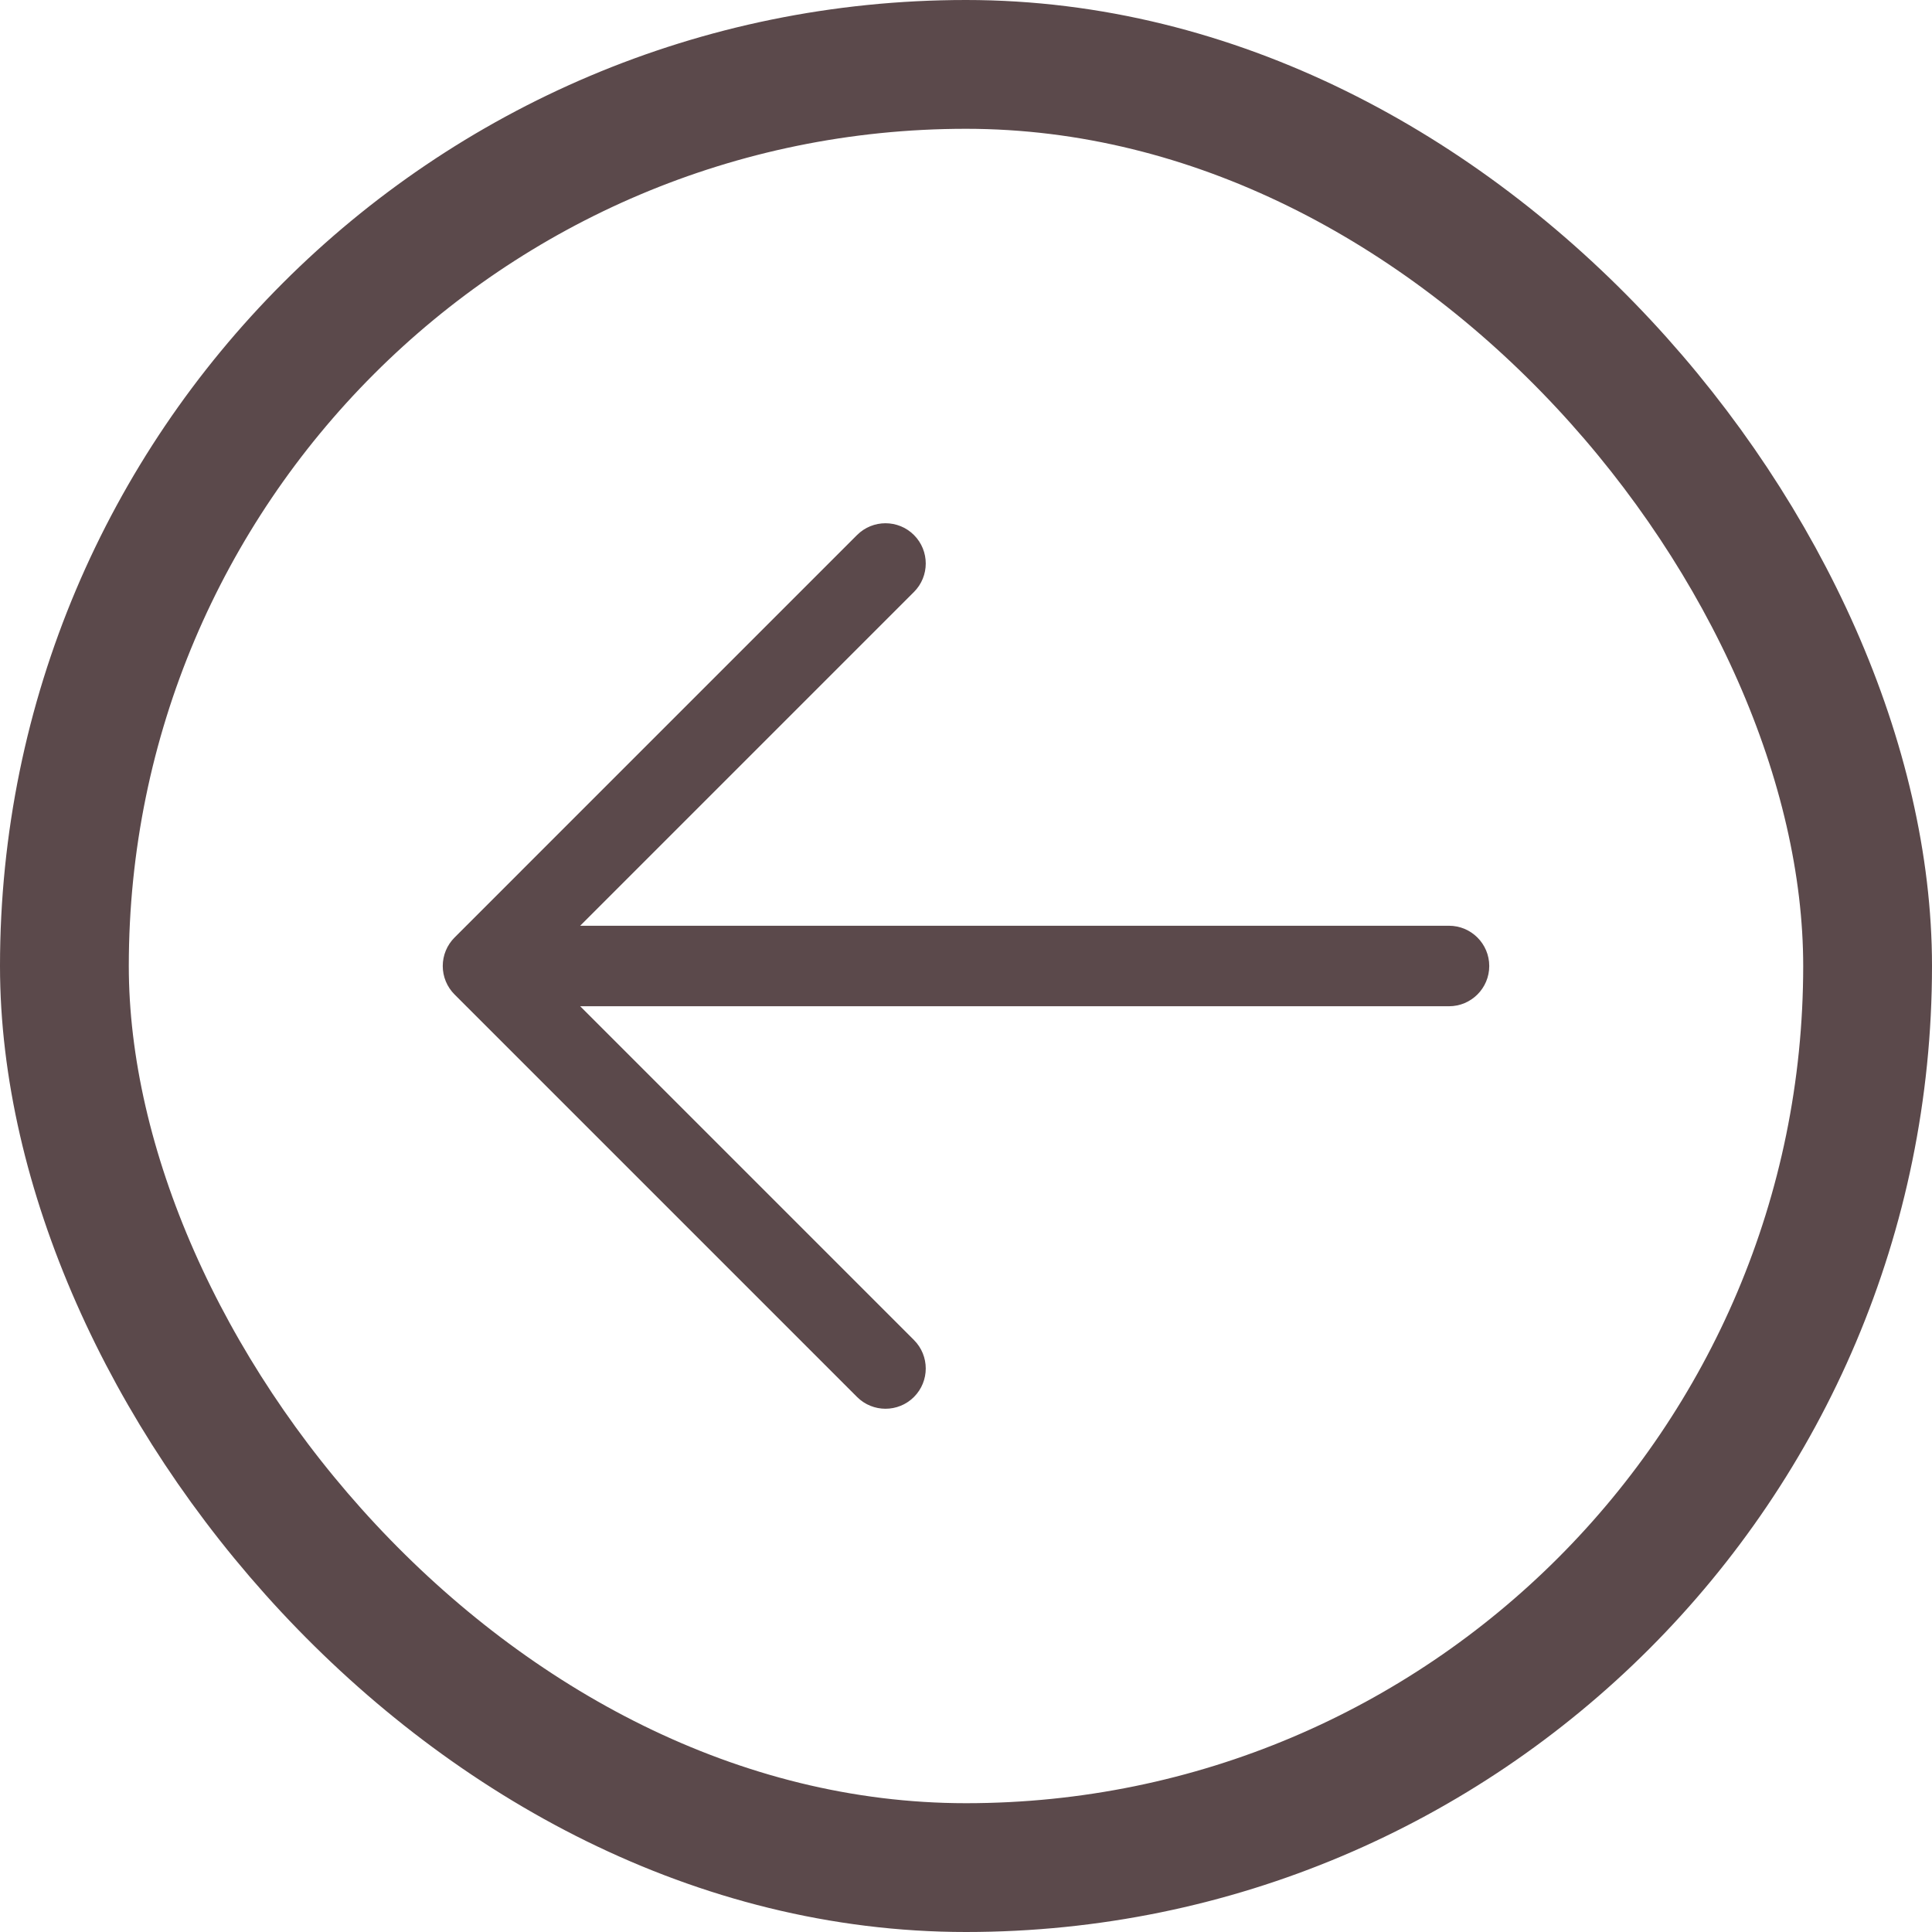
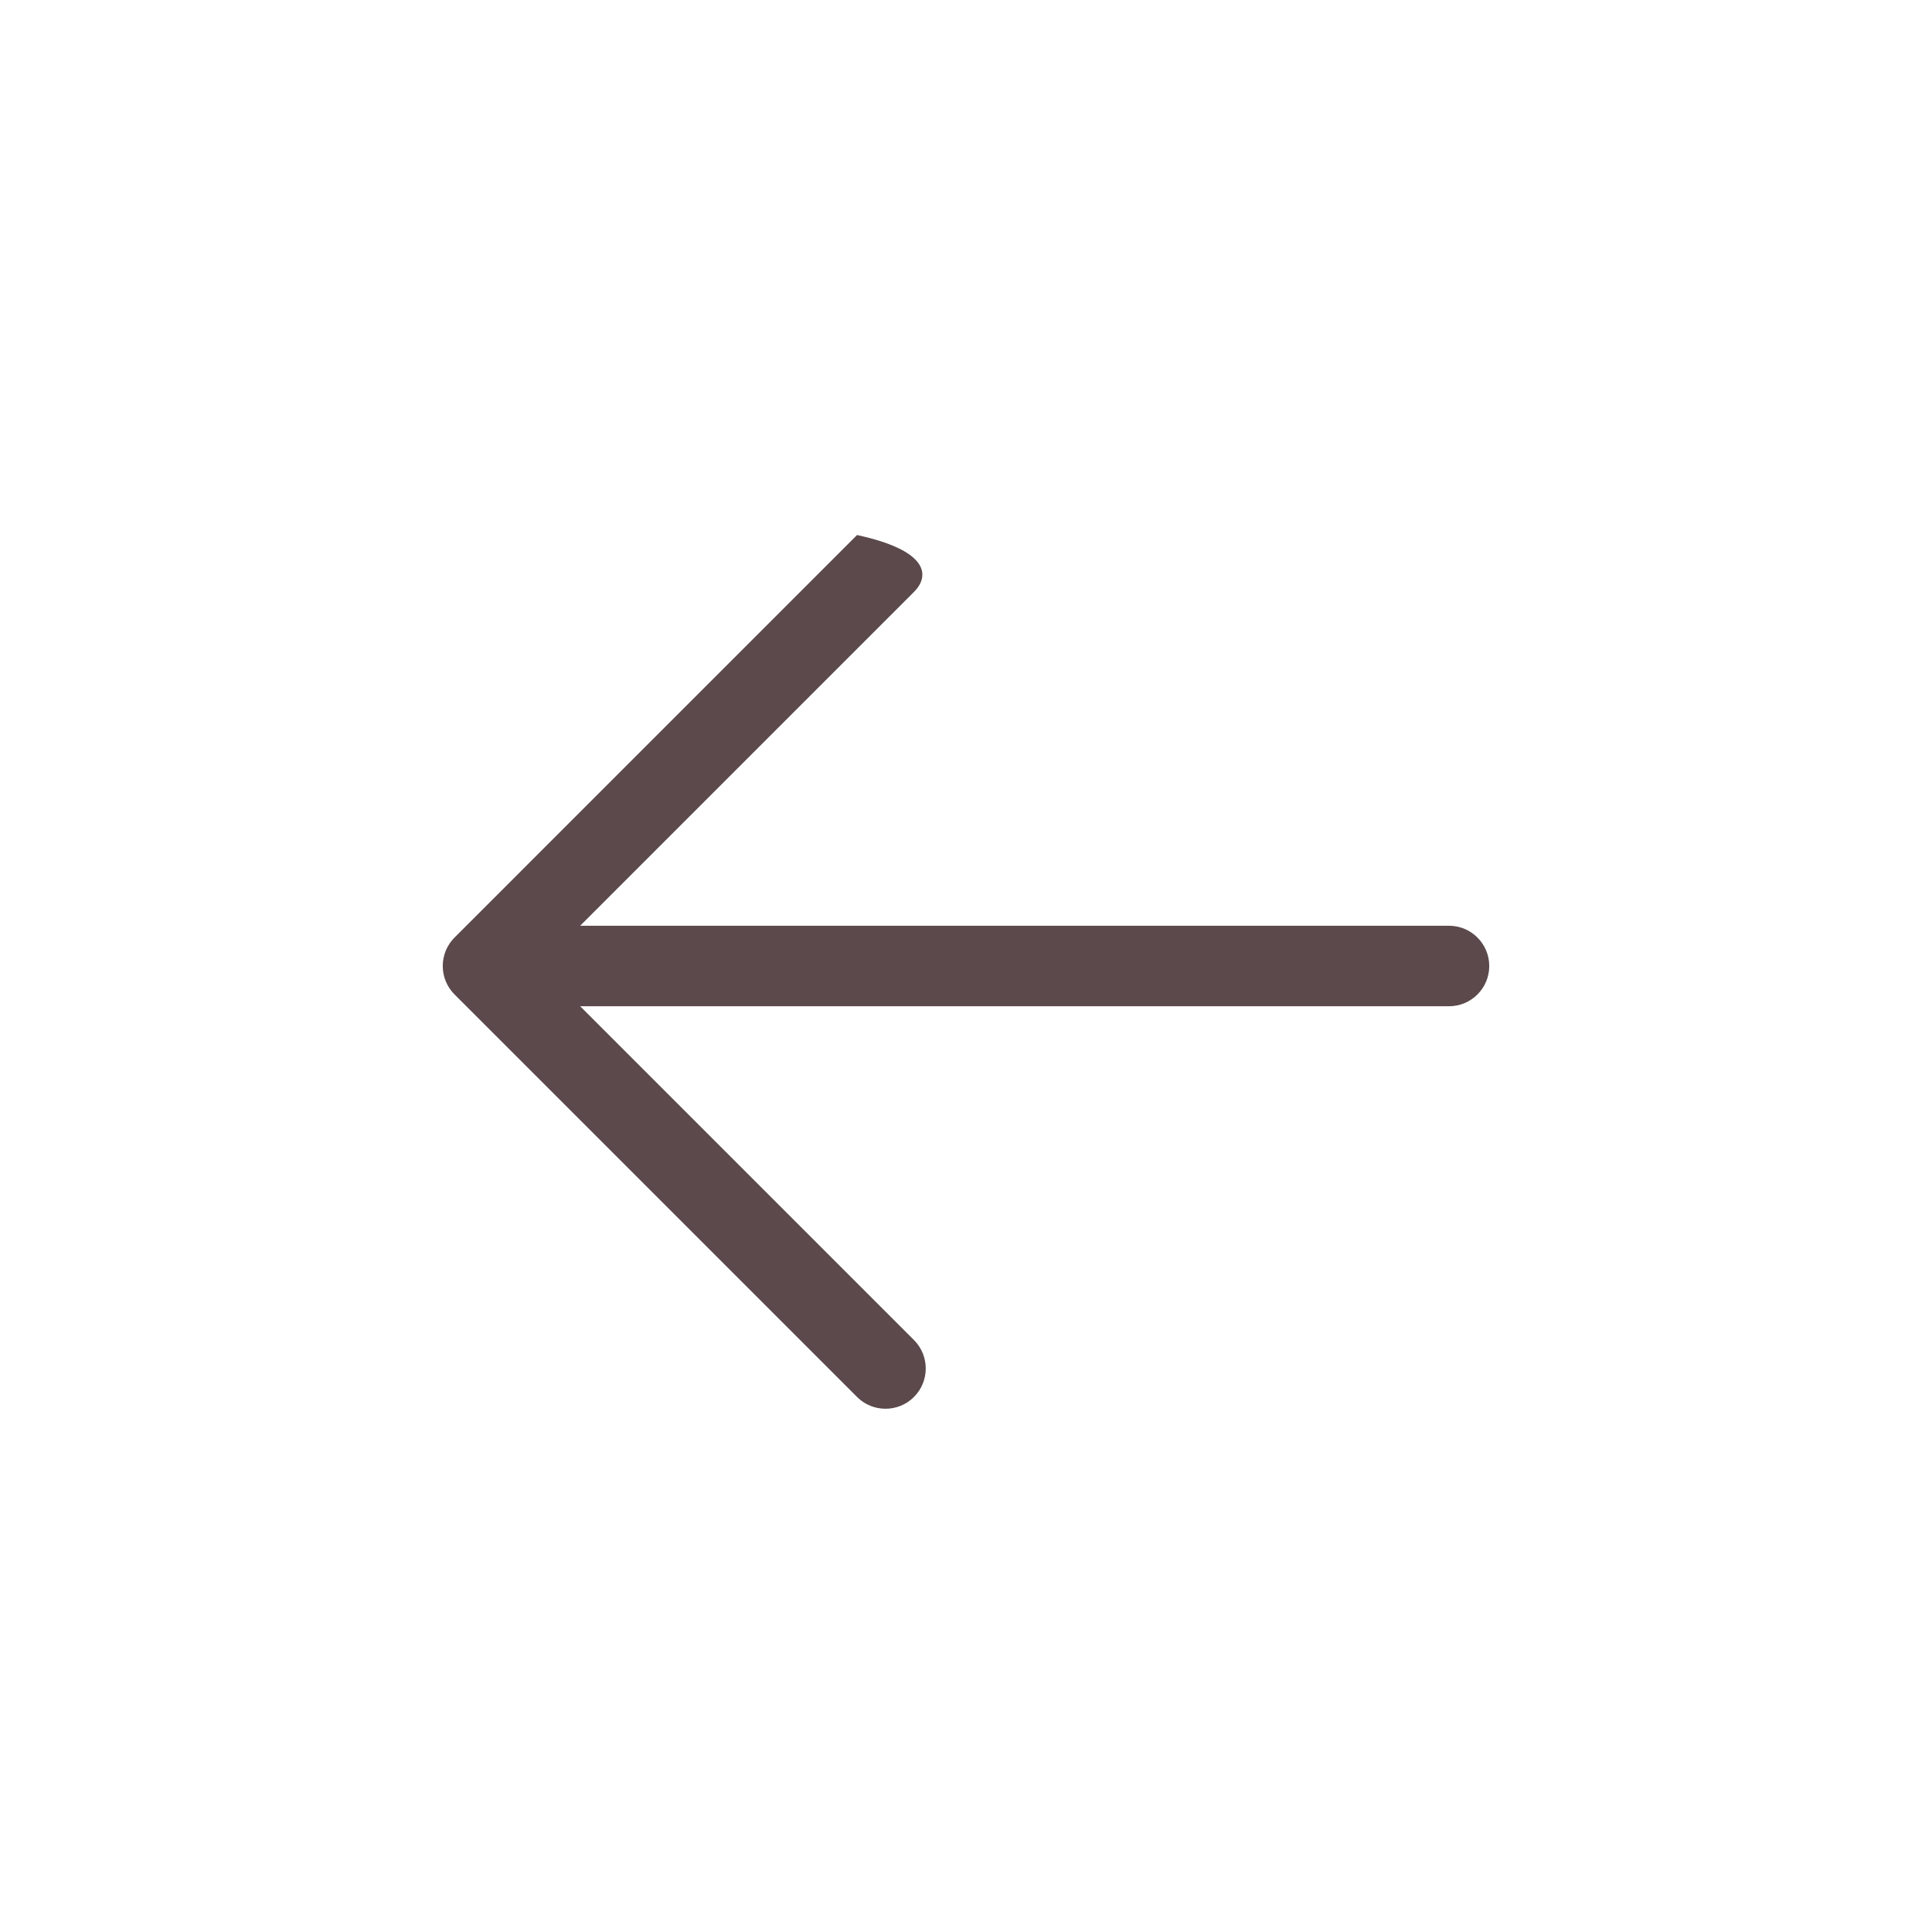
<svg xmlns="http://www.w3.org/2000/svg" width="30" height="30" viewBox="0 0 30 30" fill="none">
-   <rect x="29" y="29" width="28" height="28" rx="14" transform="rotate(180 29 29)" stroke="#5B494B" stroke-width="2" />
-   <path fill-rule="evenodd" clip-rule="evenodd" d="M14.192 21.692C13.948 21.936 13.552 21.936 13.308 21.692L7.058 15.442C6.941 15.325 6.875 15.166 6.875 15C6.875 14.834 6.941 14.675 7.058 14.558L13.308 8.308C13.552 8.064 13.948 8.064 14.192 8.308C14.436 8.552 14.436 8.948 14.192 9.192L9.009 14.375L22.5 14.375C22.845 14.375 23.125 14.655 23.125 15C23.125 15.345 22.845 15.625 22.5 15.625L9.009 15.625L14.192 20.808C14.436 21.052 14.436 21.448 14.192 21.692Z" fill="#5B494B" />
+   <path fill-rule="evenodd" clip-rule="evenodd" d="M14.192 21.692C13.948 21.936 13.552 21.936 13.308 21.692L7.058 15.442C6.941 15.325 6.875 15.166 6.875 15C6.875 14.834 6.941 14.675 7.058 14.558L13.308 8.308C14.436 8.552 14.436 8.948 14.192 9.192L9.009 14.375L22.5 14.375C22.845 14.375 23.125 14.655 23.125 15C23.125 15.345 22.845 15.625 22.5 15.625L9.009 15.625L14.192 20.808C14.436 21.052 14.436 21.448 14.192 21.692Z" fill="#5B494B" />
</svg>